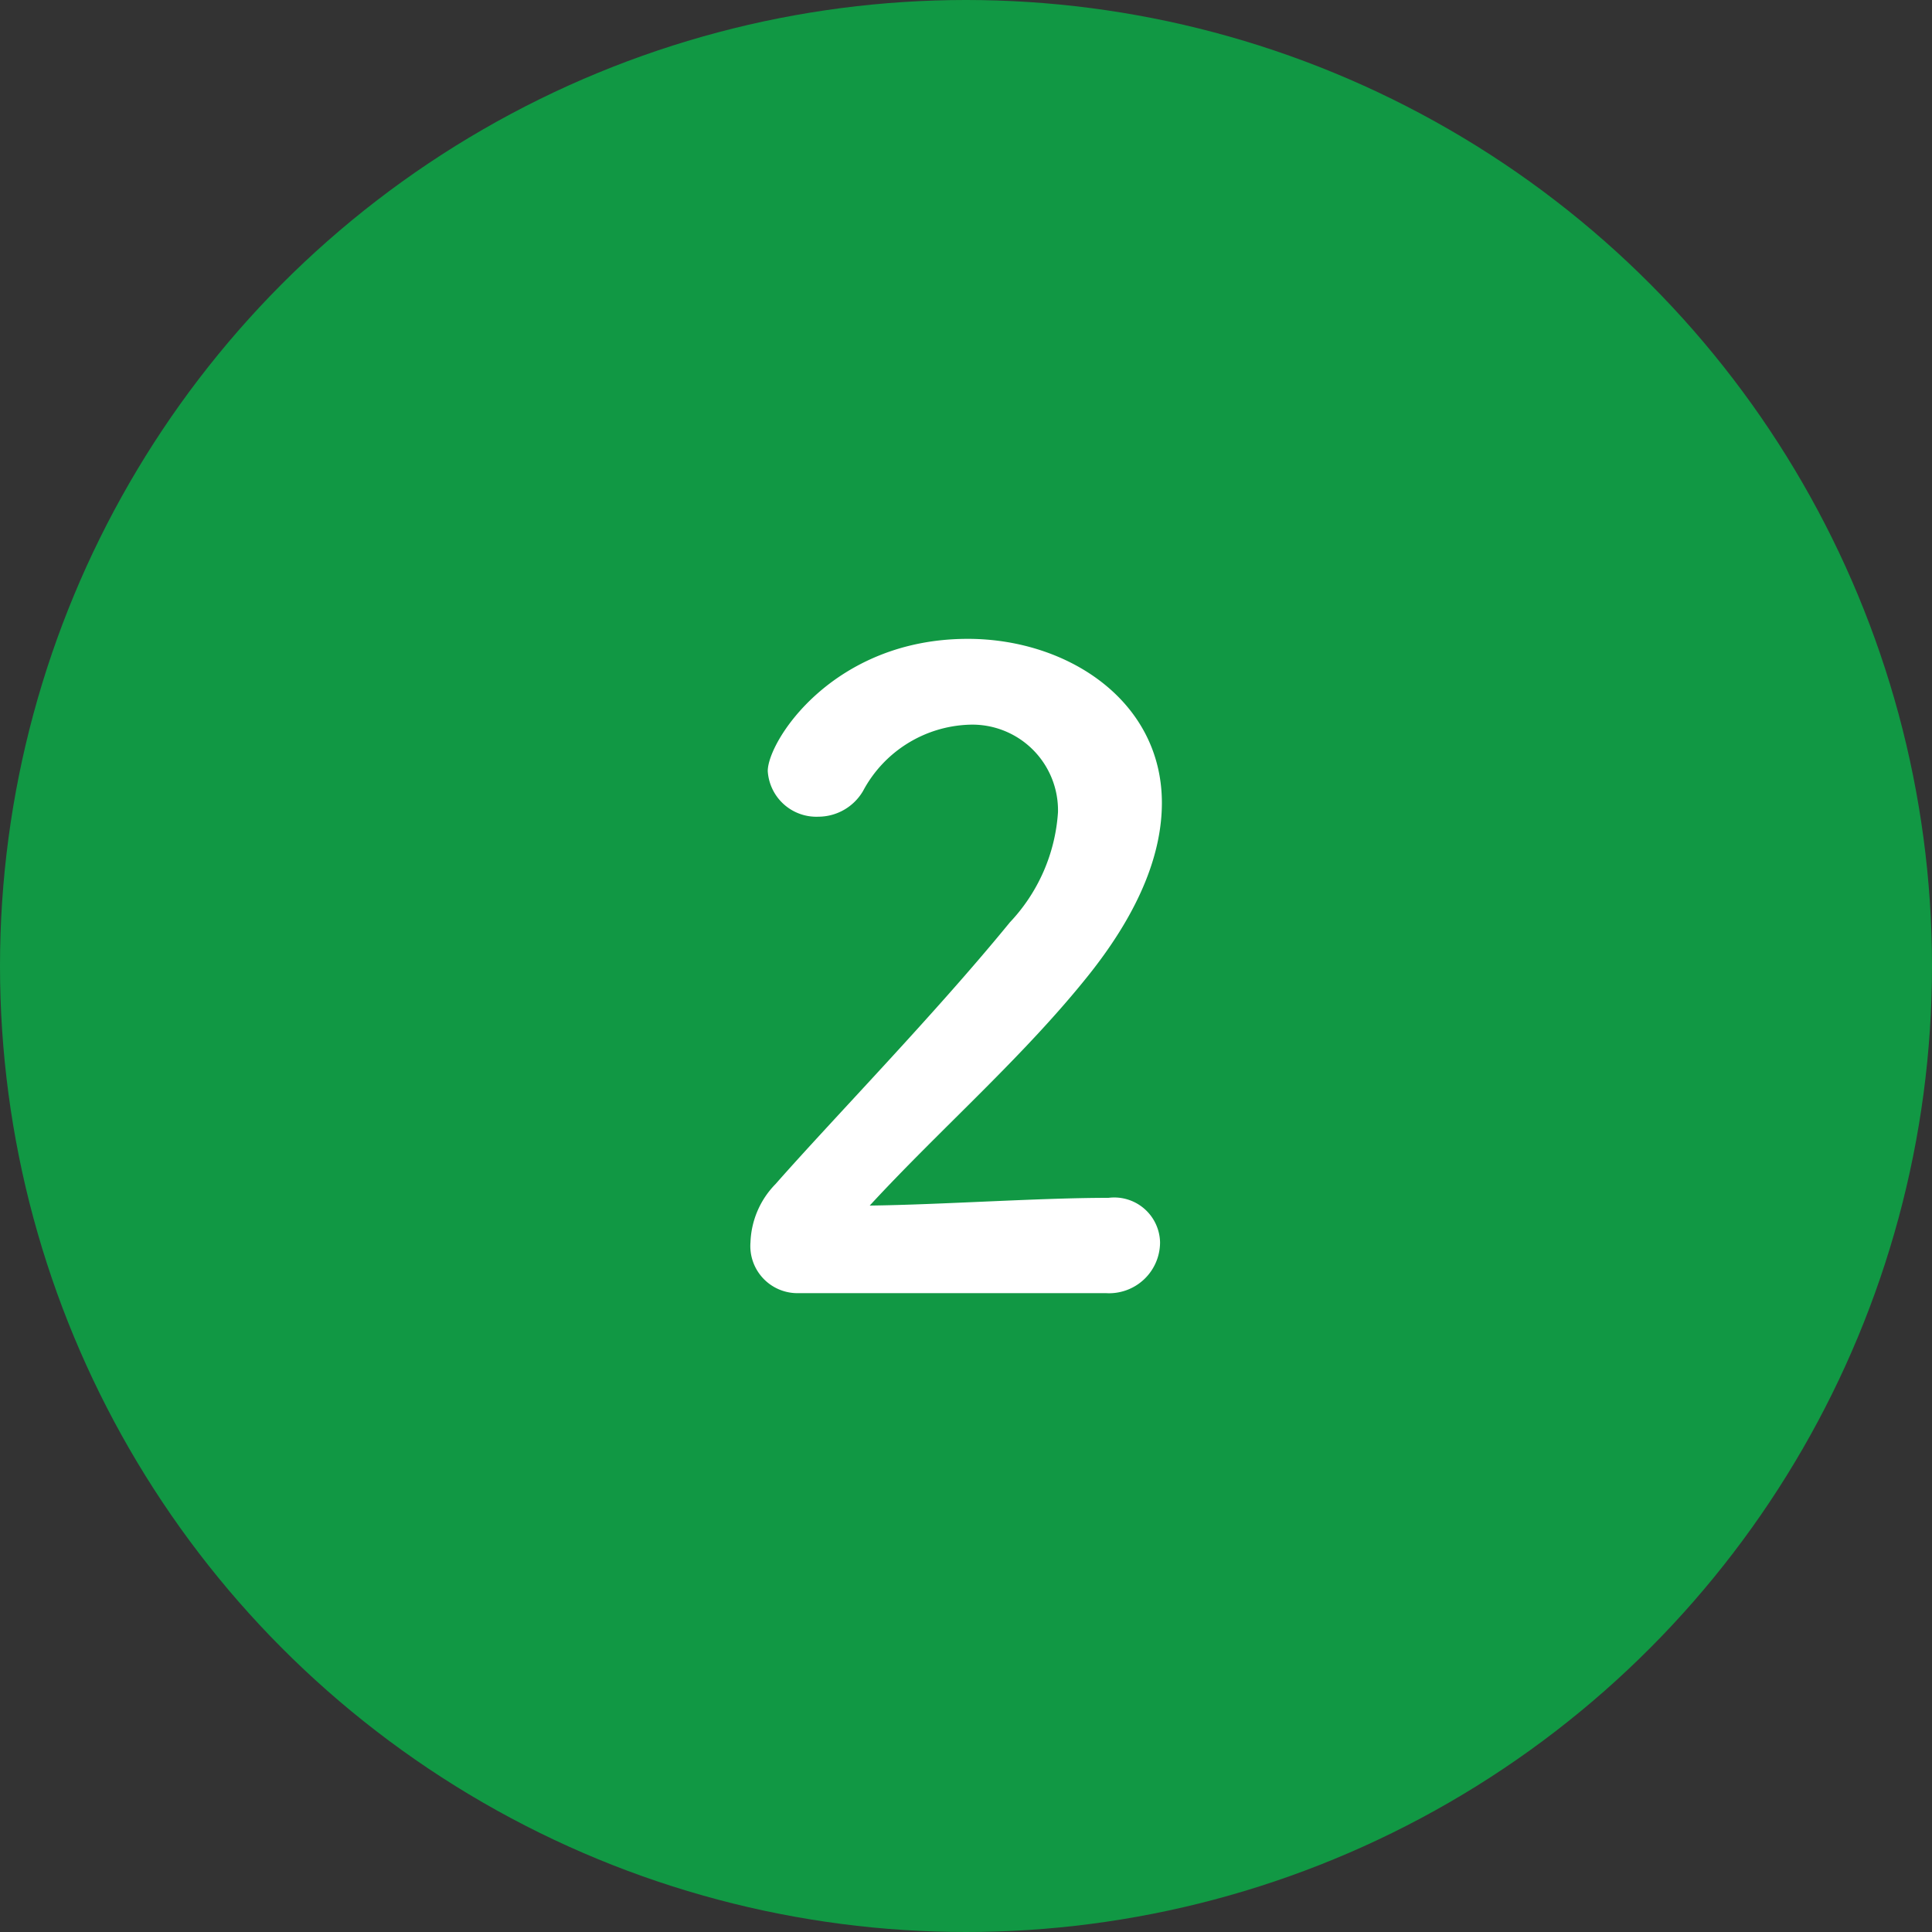
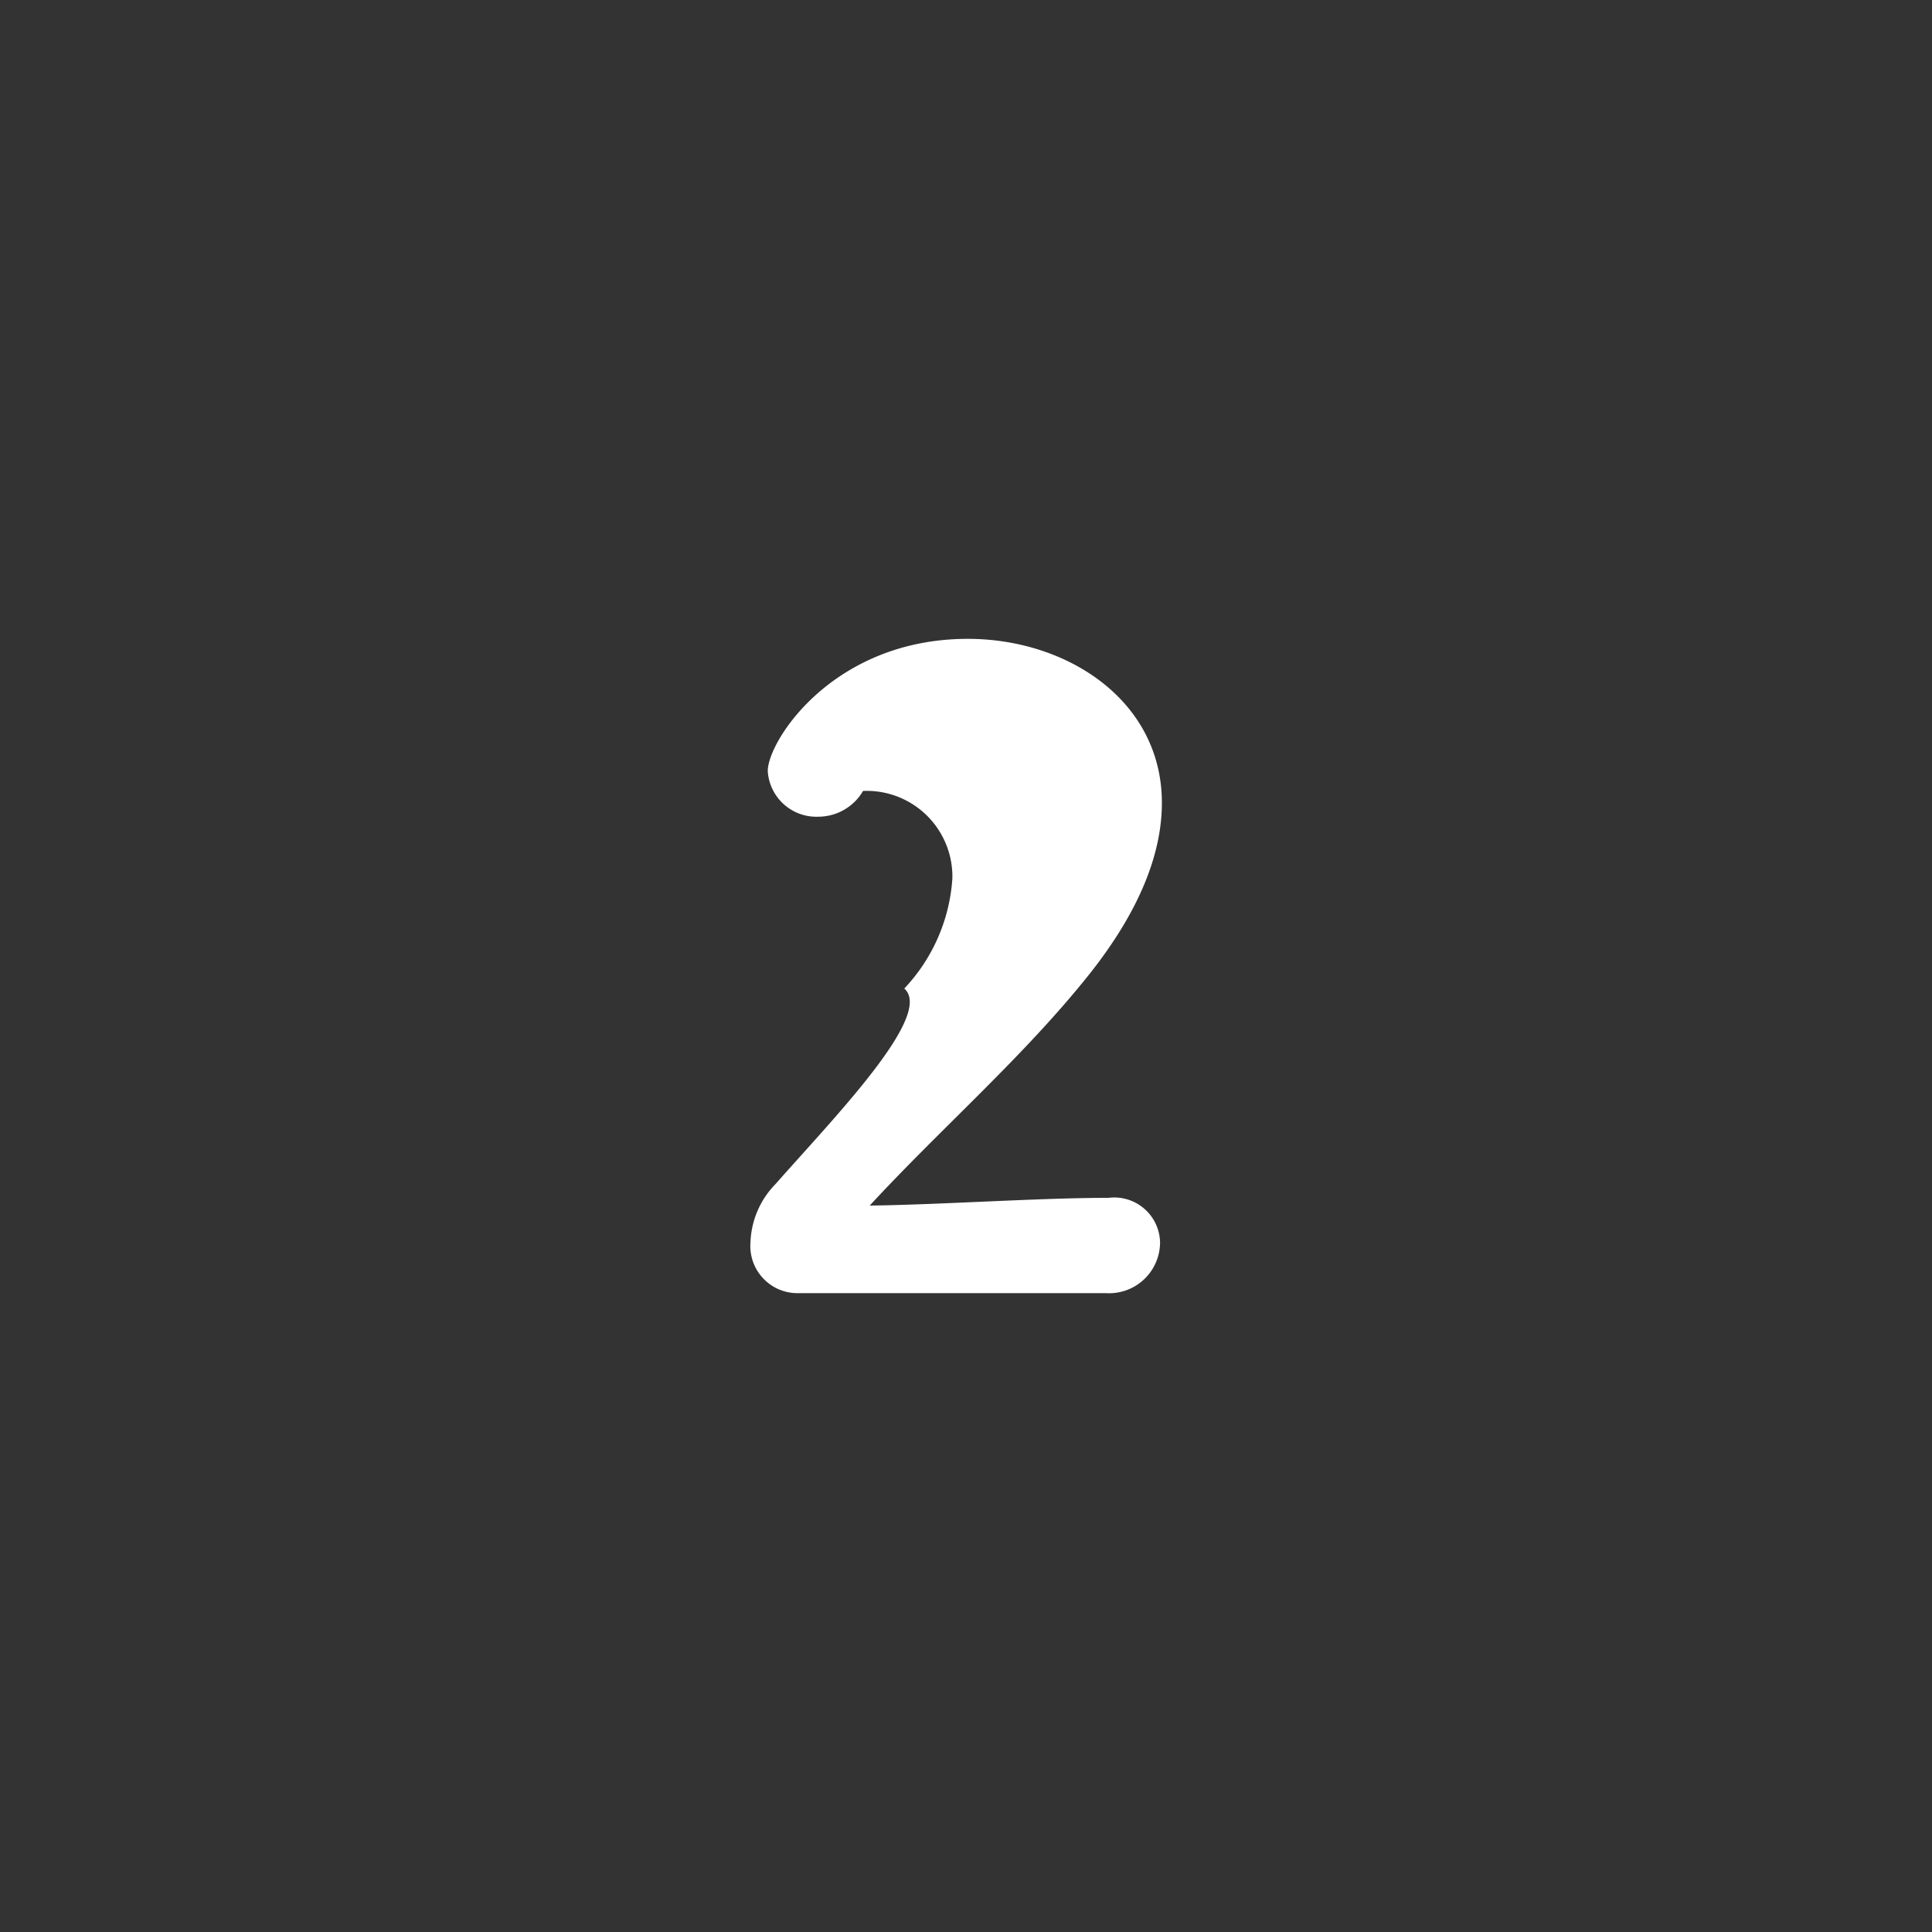
<svg xmlns="http://www.w3.org/2000/svg" width="72" height="72" viewBox="0 0 72 72">
  <rect x="0" y="0" width="72" height="72" fill="#333333" stroke="none" />
  <g id="グループ_3473" data-name="グループ 3473" transform="translate(-354 -3852)">
-     <circle id="楕円形_654" data-name="楕円形 654" cx="36" cy="36" r="36" transform="translate(354 3852)" fill="#119844" />
-     <path id="パス_5864" data-name="パス 5864" d="M5.216.192A1.9,1.9,0,0,0,7.232-1.7,1.708,1.708,0,0,0,5.312-3.36c-2.624,0-6.24.256-8.9.288,2.656-2.88,5.792-5.6,8.224-8.672C6.528-14.144,7.3-16.256,7.3-18.08c0-3.808-3.52-6.112-7.232-6.112-5.024,0-7.456,3.808-7.456,4.928a1.815,1.815,0,0,0,1.888,1.7,1.935,1.935,0,0,0,1.664-.96A4.663,4.663,0,0,1,.1-20.992a3.193,3.193,0,0,1,3.328,3.264,6.6,6.6,0,0,1-1.792,4.1C-1.184-10.176-4.9-6.368-7.1-3.872A3.26,3.26,0,0,0-8.032-1.7,1.756,1.756,0,0,0-6.24.192Z" transform="translate(390 3900)" fill="#fff" />
+     <path id="パス_5864" data-name="パス 5864" d="M5.216.192A1.9,1.9,0,0,0,7.232-1.7,1.708,1.708,0,0,0,5.312-3.36c-2.624,0-6.24.256-8.9.288,2.656-2.88,5.792-5.6,8.224-8.672C6.528-14.144,7.3-16.256,7.3-18.08c0-3.808-3.52-6.112-7.232-6.112-5.024,0-7.456,3.808-7.456,4.928a1.815,1.815,0,0,0,1.888,1.7,1.935,1.935,0,0,0,1.664-.96a3.193,3.193,0,0,1,3.328,3.264,6.6,6.6,0,0,1-1.792,4.1C-1.184-10.176-4.9-6.368-7.1-3.872A3.26,3.26,0,0,0-8.032-1.7,1.756,1.756,0,0,0-6.24.192Z" transform="translate(390 3900)" fill="#fff" />
  </g>
</svg>